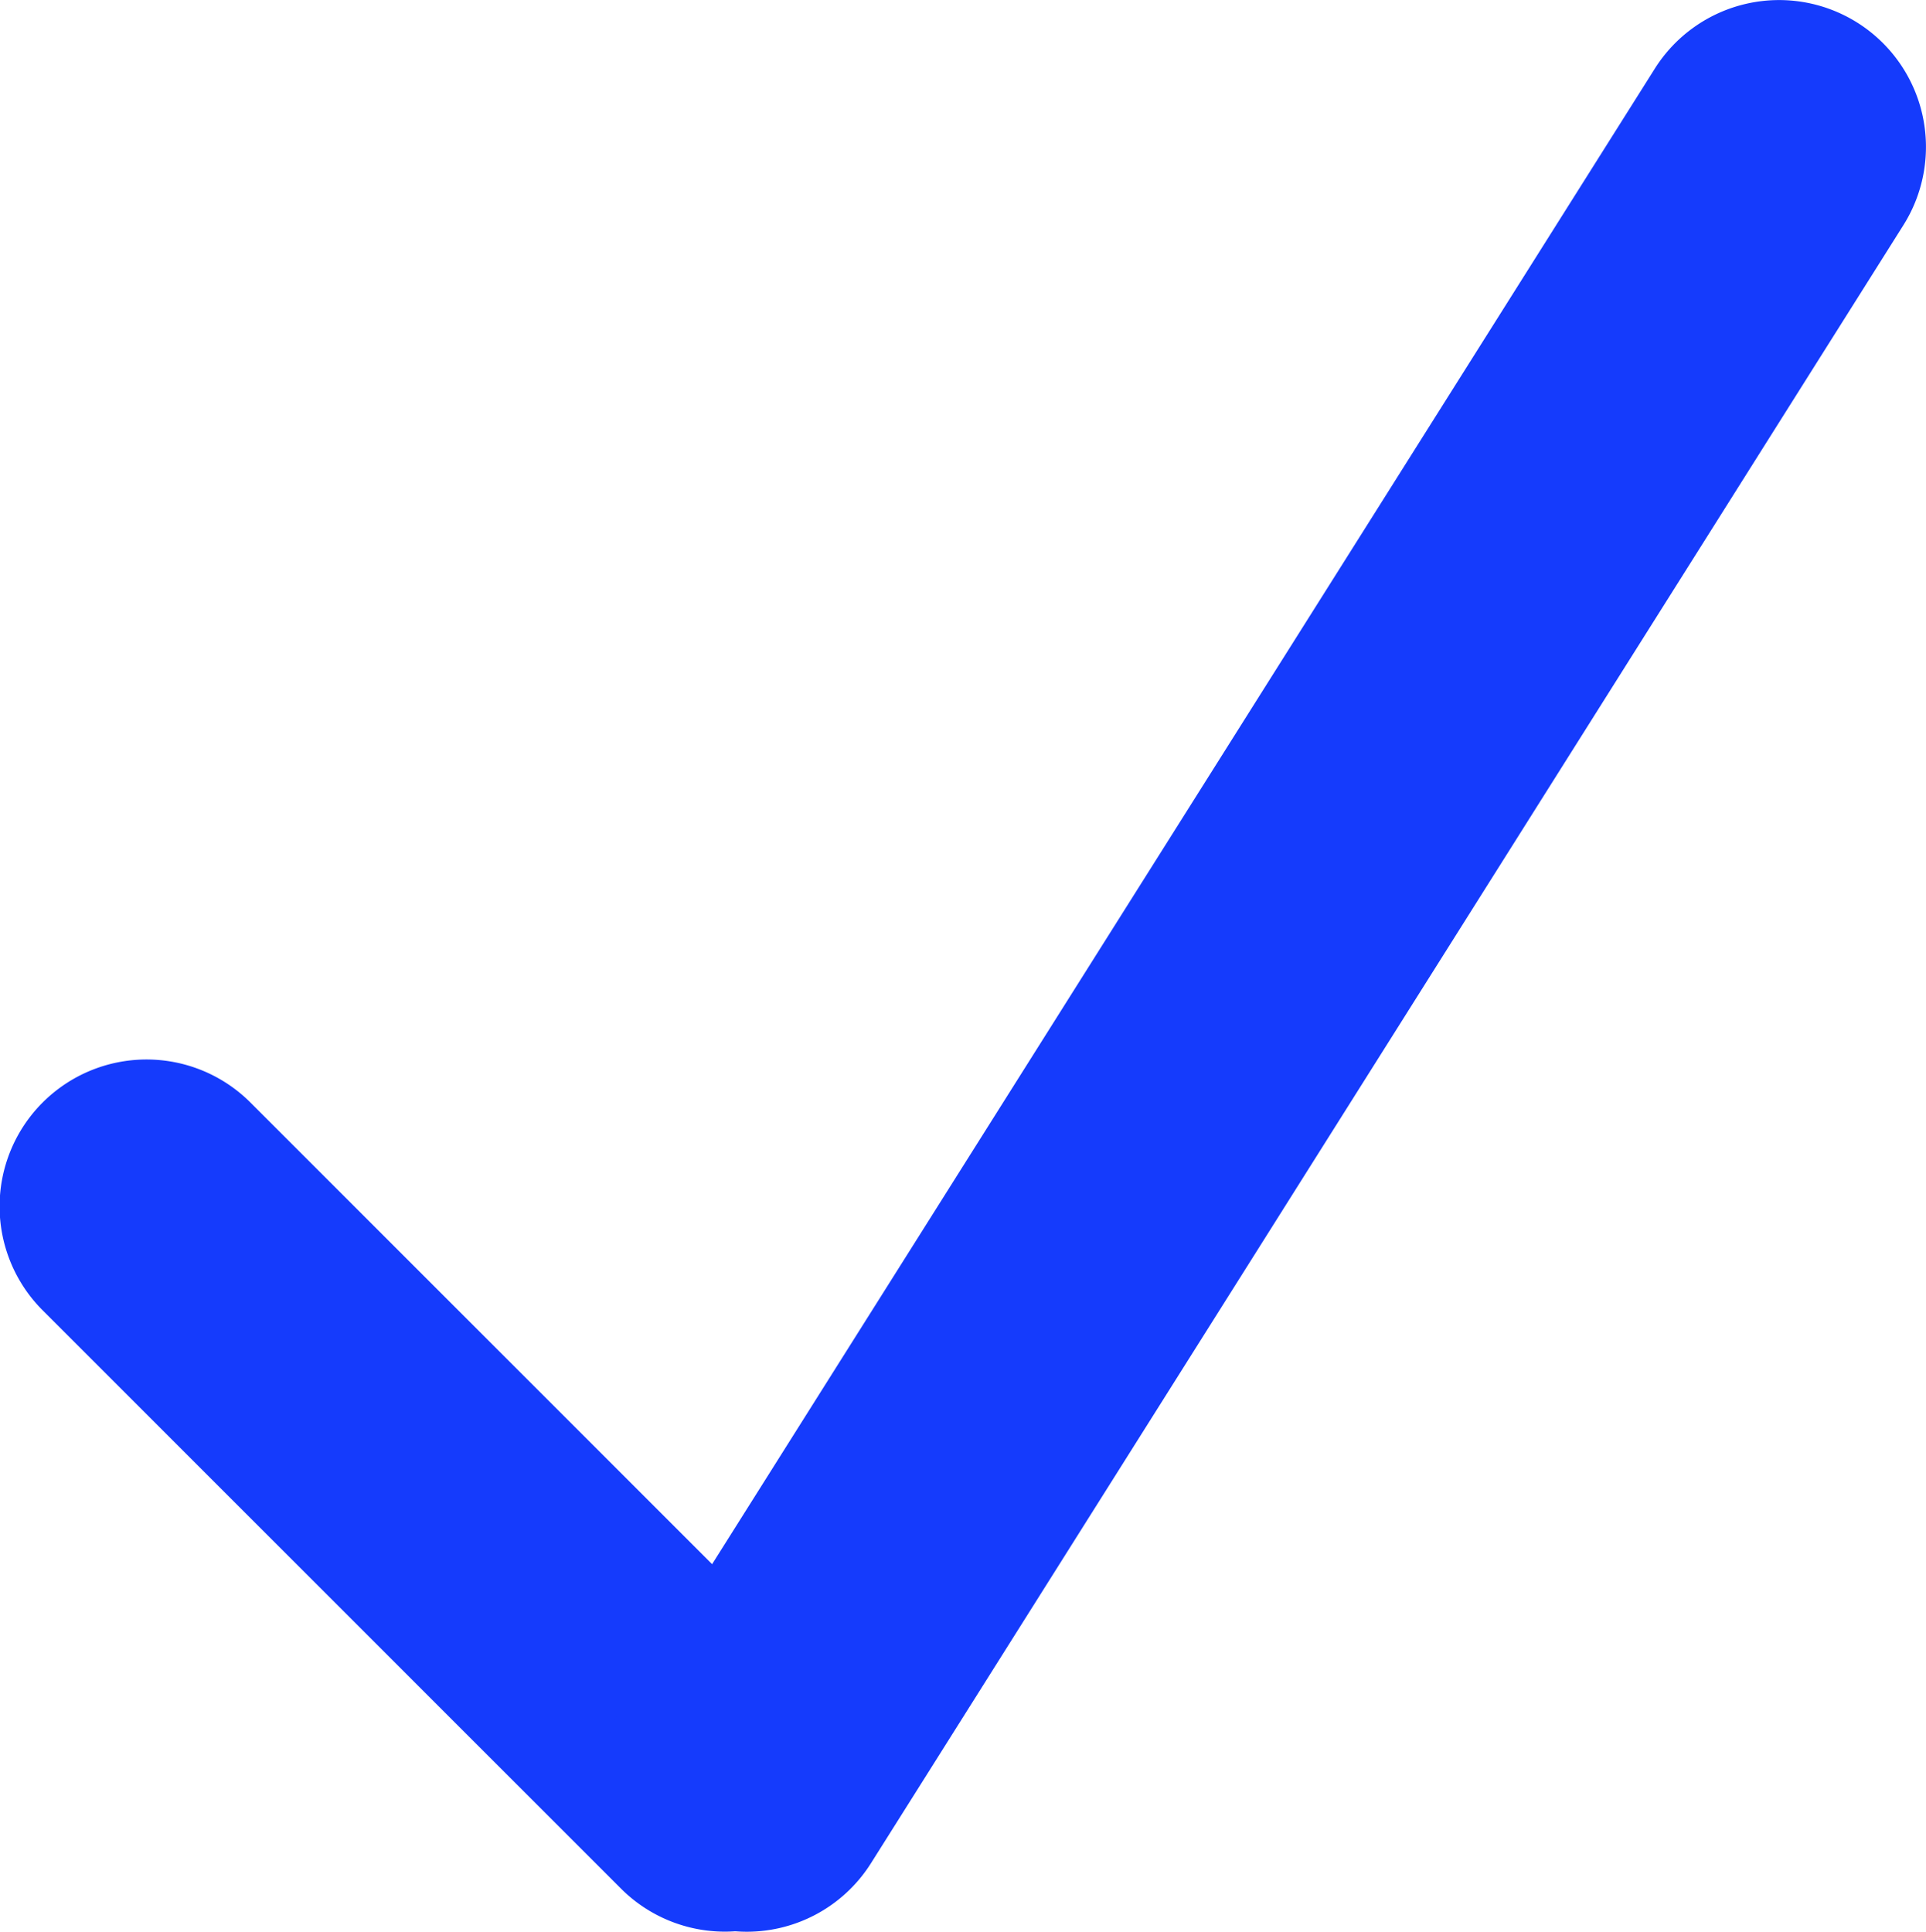
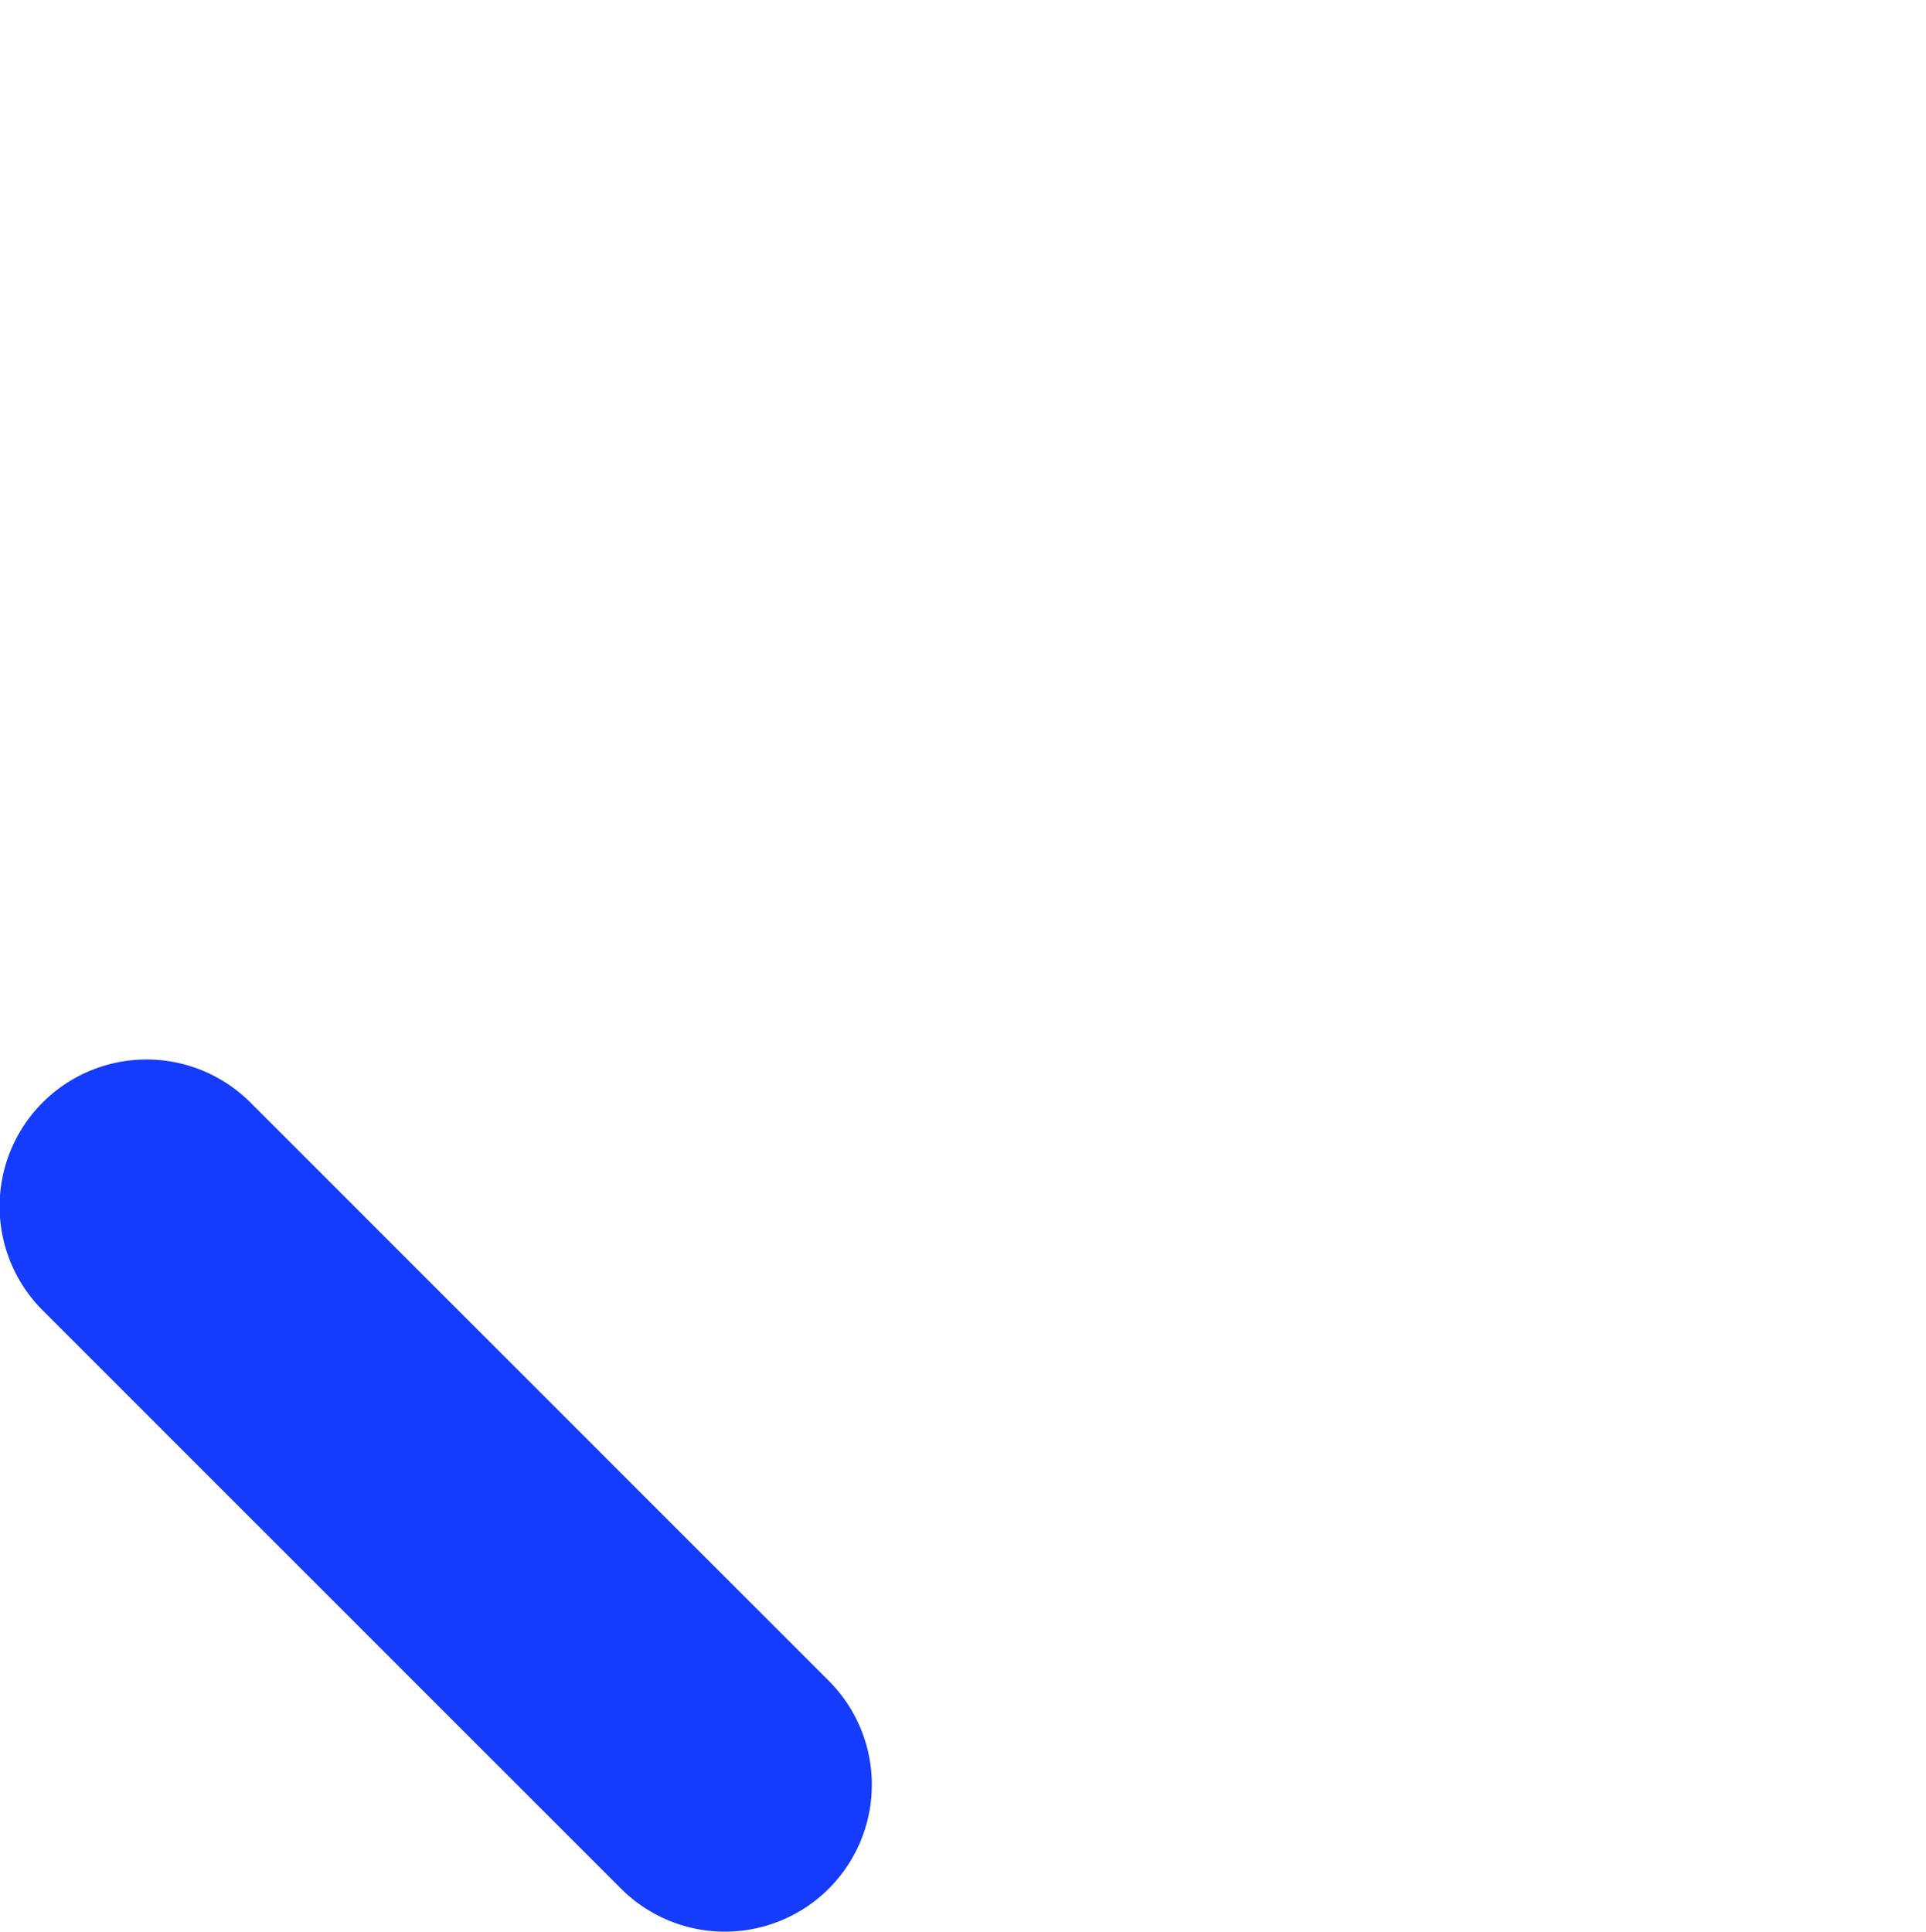
<svg xmlns="http://www.w3.org/2000/svg" width="32.301" height="32.398" viewBox="0 0 32.301 32.398">
  <defs>
    <clipPath id="clip-path">
      <rect id="Rectangle_4468" data-name="Rectangle 4468" width="32.301" height="32.398" transform="translate(0 0)" fill="none" />
    </clipPath>
  </defs>
  <g id="Group_5418" data-name="Group 5418" transform="translate(0 0)">
    <g id="Group_5413" data-name="Group 5413" clip-path="url(#clip-path)">
      <path id="Path_28916" data-name="Path 28916" d="M13.9,31.677h0a2.465,2.465,0,0,1-3.485,0l-9.7-9.7a2.464,2.464,0,1,1,3.485-3.485l9.7,9.7a2.465,2.465,0,0,1,0,3.485" fill="#153bfc" />
-       <path id="Path_28917" data-name="Path 28917" d="M11.212,32.019h0a2.465,2.465,0,0,1-.772-3.4L27.753,1.151a2.463,2.463,0,1,1,4.168,2.627L14.609,31.248a2.462,2.462,0,0,1-3.4.771" fill="#153bfc" />
    </g>
  </g>
</svg>